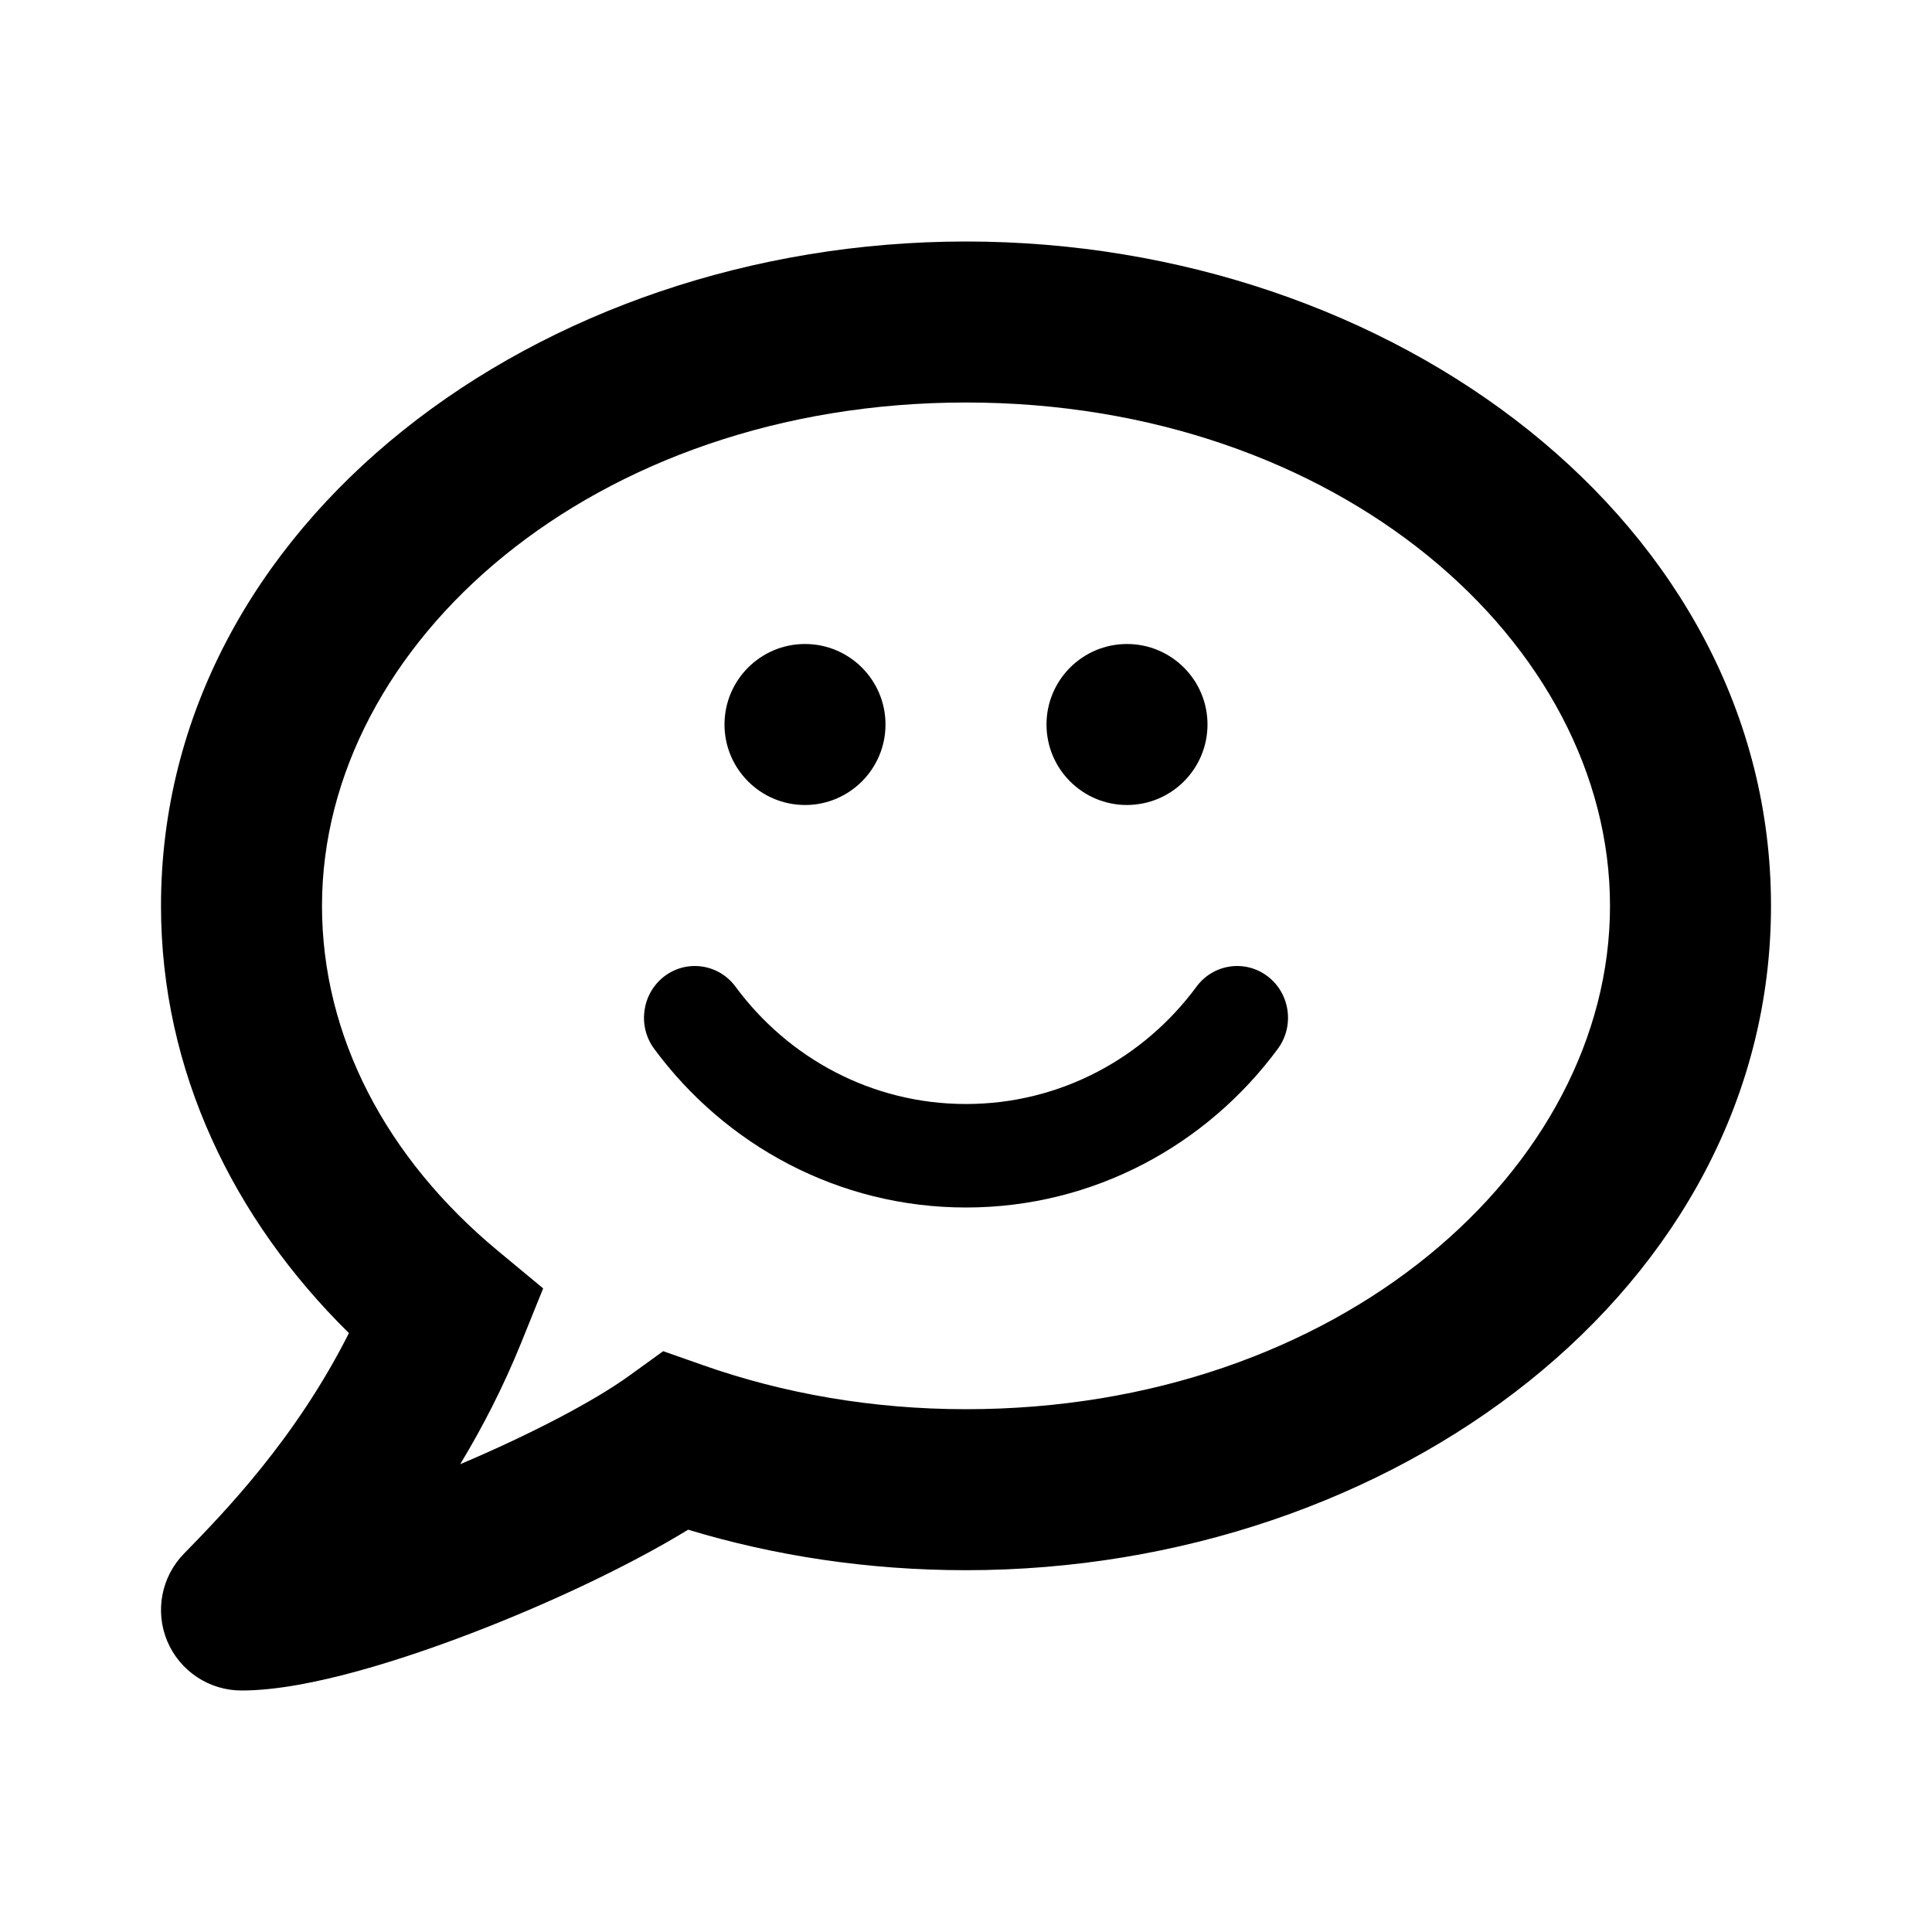
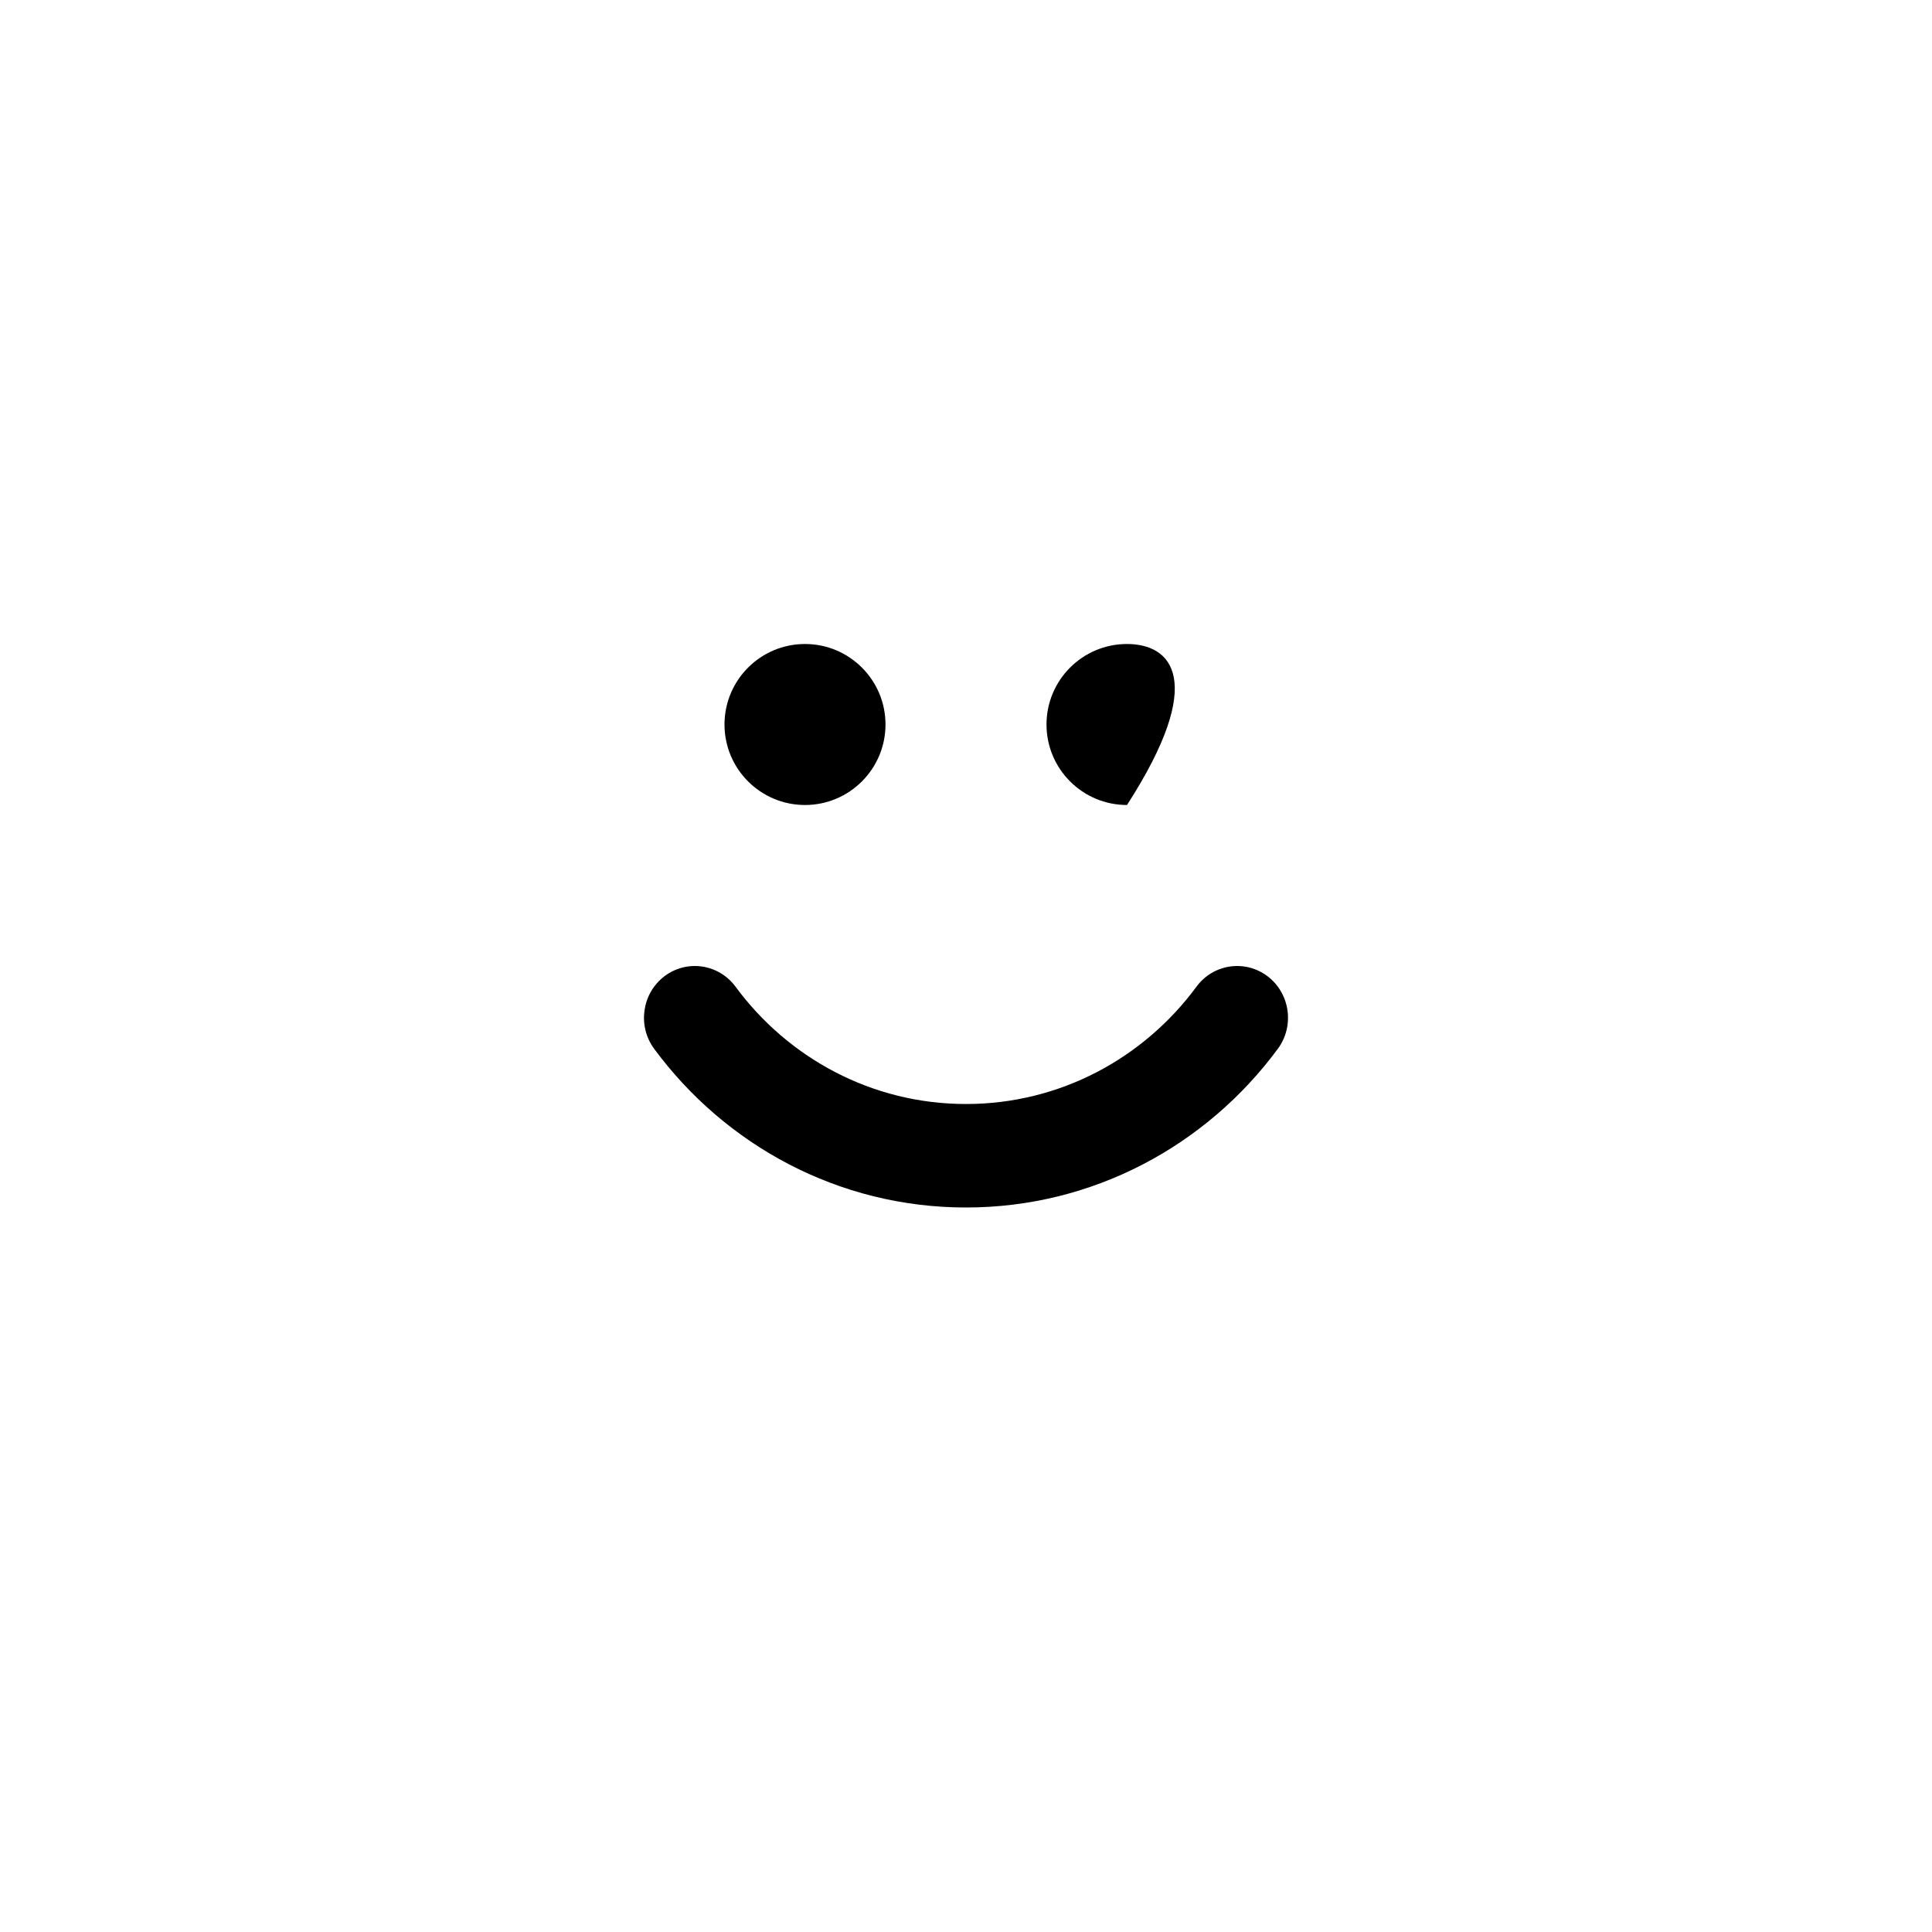
<svg xmlns="http://www.w3.org/2000/svg" width="30" height="30" viewBox="0 0 30 30" fill="none">
-   <path fill-rule="evenodd" clip-rule="evenodd" d="M15 6.25C9.212 6.25 5 9.988 5 14.066C5 16.088 5.995 17.983 7.73 19.422L8.434 20.006L8.092 20.853C7.812 21.544 7.487 22.172 7.146 22.736C8.235 22.275 9.22 21.76 9.768 21.364L10.298 20.981L10.915 21.198C12.158 21.636 13.54 21.882 15 21.882C20.788 21.882 25 18.144 25 14.066C25 9.988 20.788 6.25 15 6.25ZM2.5 14.066C2.5 8.13 8.362 3.75 15 3.75C21.638 3.75 27.5 8.13 27.5 14.066C27.5 20.002 21.638 24.382 15 24.382C13.487 24.382 12.033 24.161 10.685 23.753C9.826 24.279 8.682 24.823 7.586 25.257C6.898 25.53 6.198 25.772 5.558 25.948C4.942 26.117 4.296 26.25 3.75 26.25C3.247 26.25 2.794 25.949 2.598 25.486C2.403 25.023 2.504 24.487 2.855 24.127C3.495 23.471 4.594 22.337 5.418 20.7C3.626 18.937 2.5 16.631 2.5 14.066Z" fill="#000" />
  <path fill-rule="evenodd" clip-rule="evenodd" d="M10.315 15.161C10.664 14.895 11.159 14.966 11.421 15.321C12.238 16.429 13.537 17.143 15 17.143C16.463 17.143 17.762 16.429 18.579 15.321C18.841 14.966 19.336 14.895 19.685 15.161C20.033 15.428 20.104 15.931 19.842 16.286C18.739 17.781 16.98 18.75 15 18.75C13.02 18.75 11.261 17.781 10.158 16.286C9.896 15.931 9.967 15.428 10.315 15.161Z" fill="#000" />
  <path d="M12.5 12.5C13.19 12.5 13.75 11.94 13.75 11.25C13.75 10.56 13.19 10 12.5 10C11.81 10 11.25 10.56 11.25 11.25C11.25 11.94 11.81 12.5 12.5 12.5Z" fill="#000" />
-   <path d="M17.5 12.5C18.19 12.5 18.75 11.94 18.75 11.25C18.75 10.56 18.19 10 17.5 10C16.81 10 16.25 10.56 16.25 11.25C16.25 11.94 16.81 12.5 17.5 12.5Z" fill="#000" />
+   <path d="M17.5 12.5C18.75 10.56 18.19 10 17.5 10C16.81 10 16.25 10.56 16.25 11.25C16.25 11.94 16.81 12.5 17.5 12.5Z" fill="#000" />
</svg>